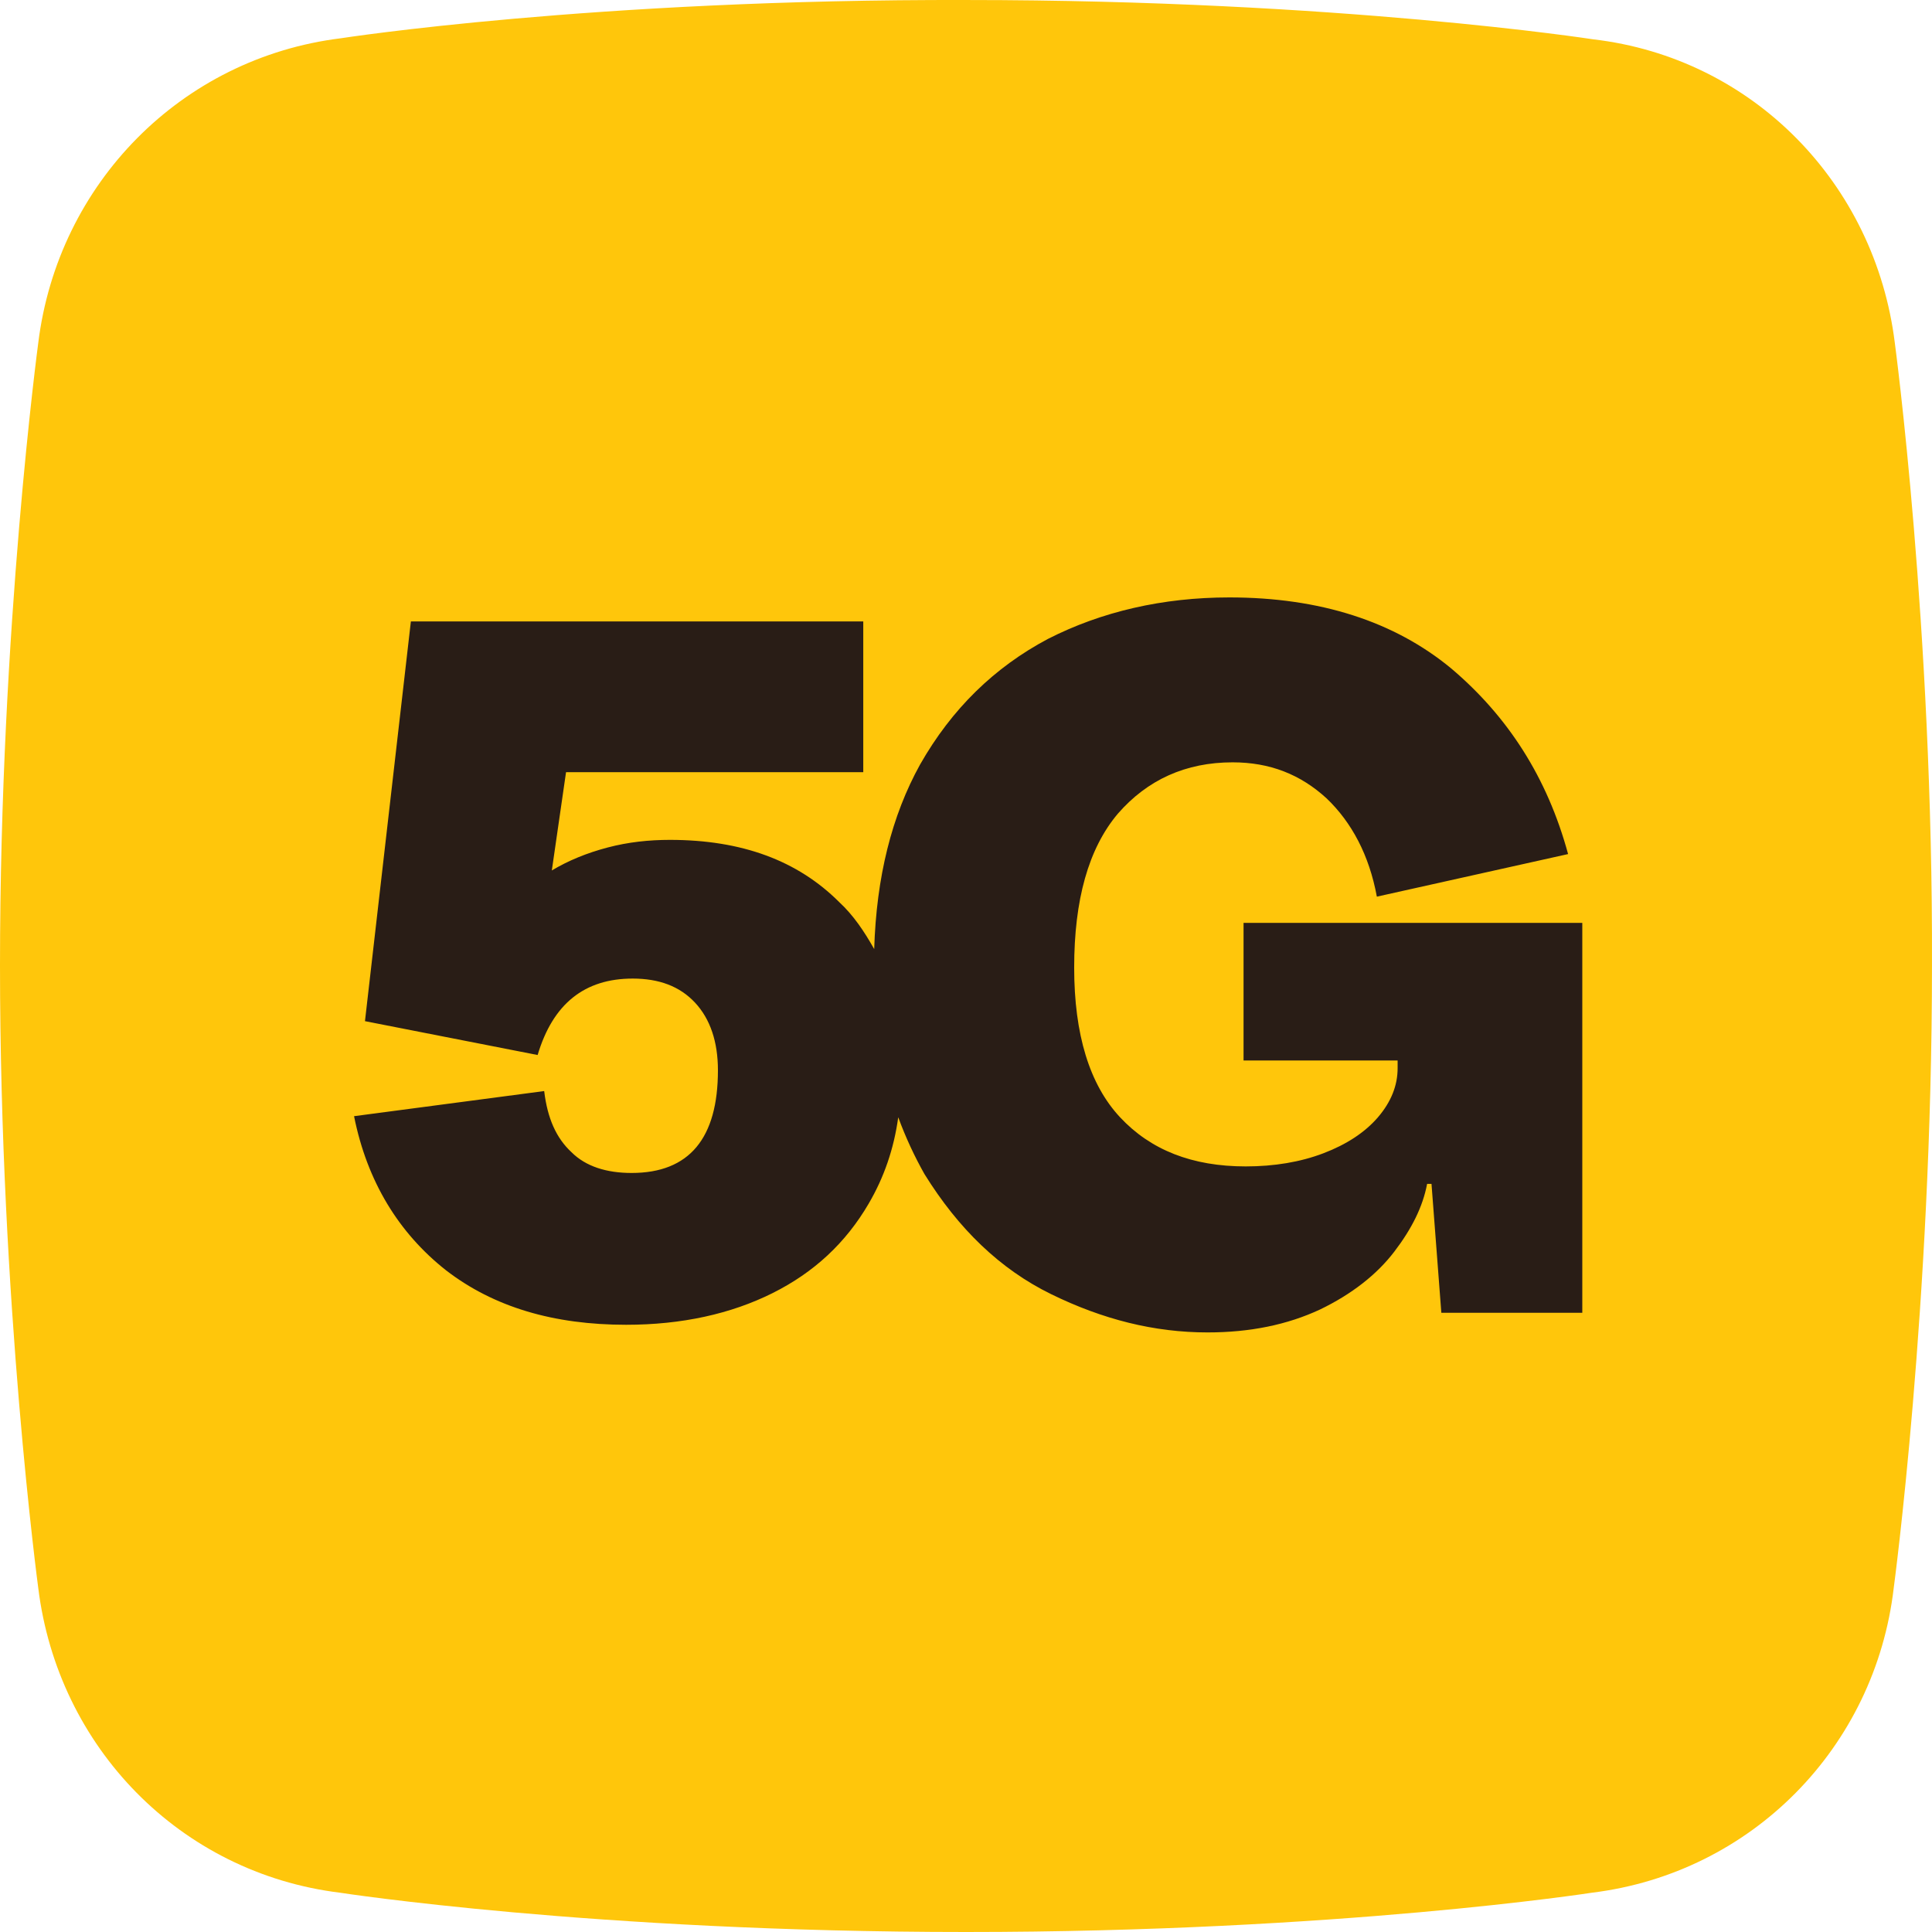
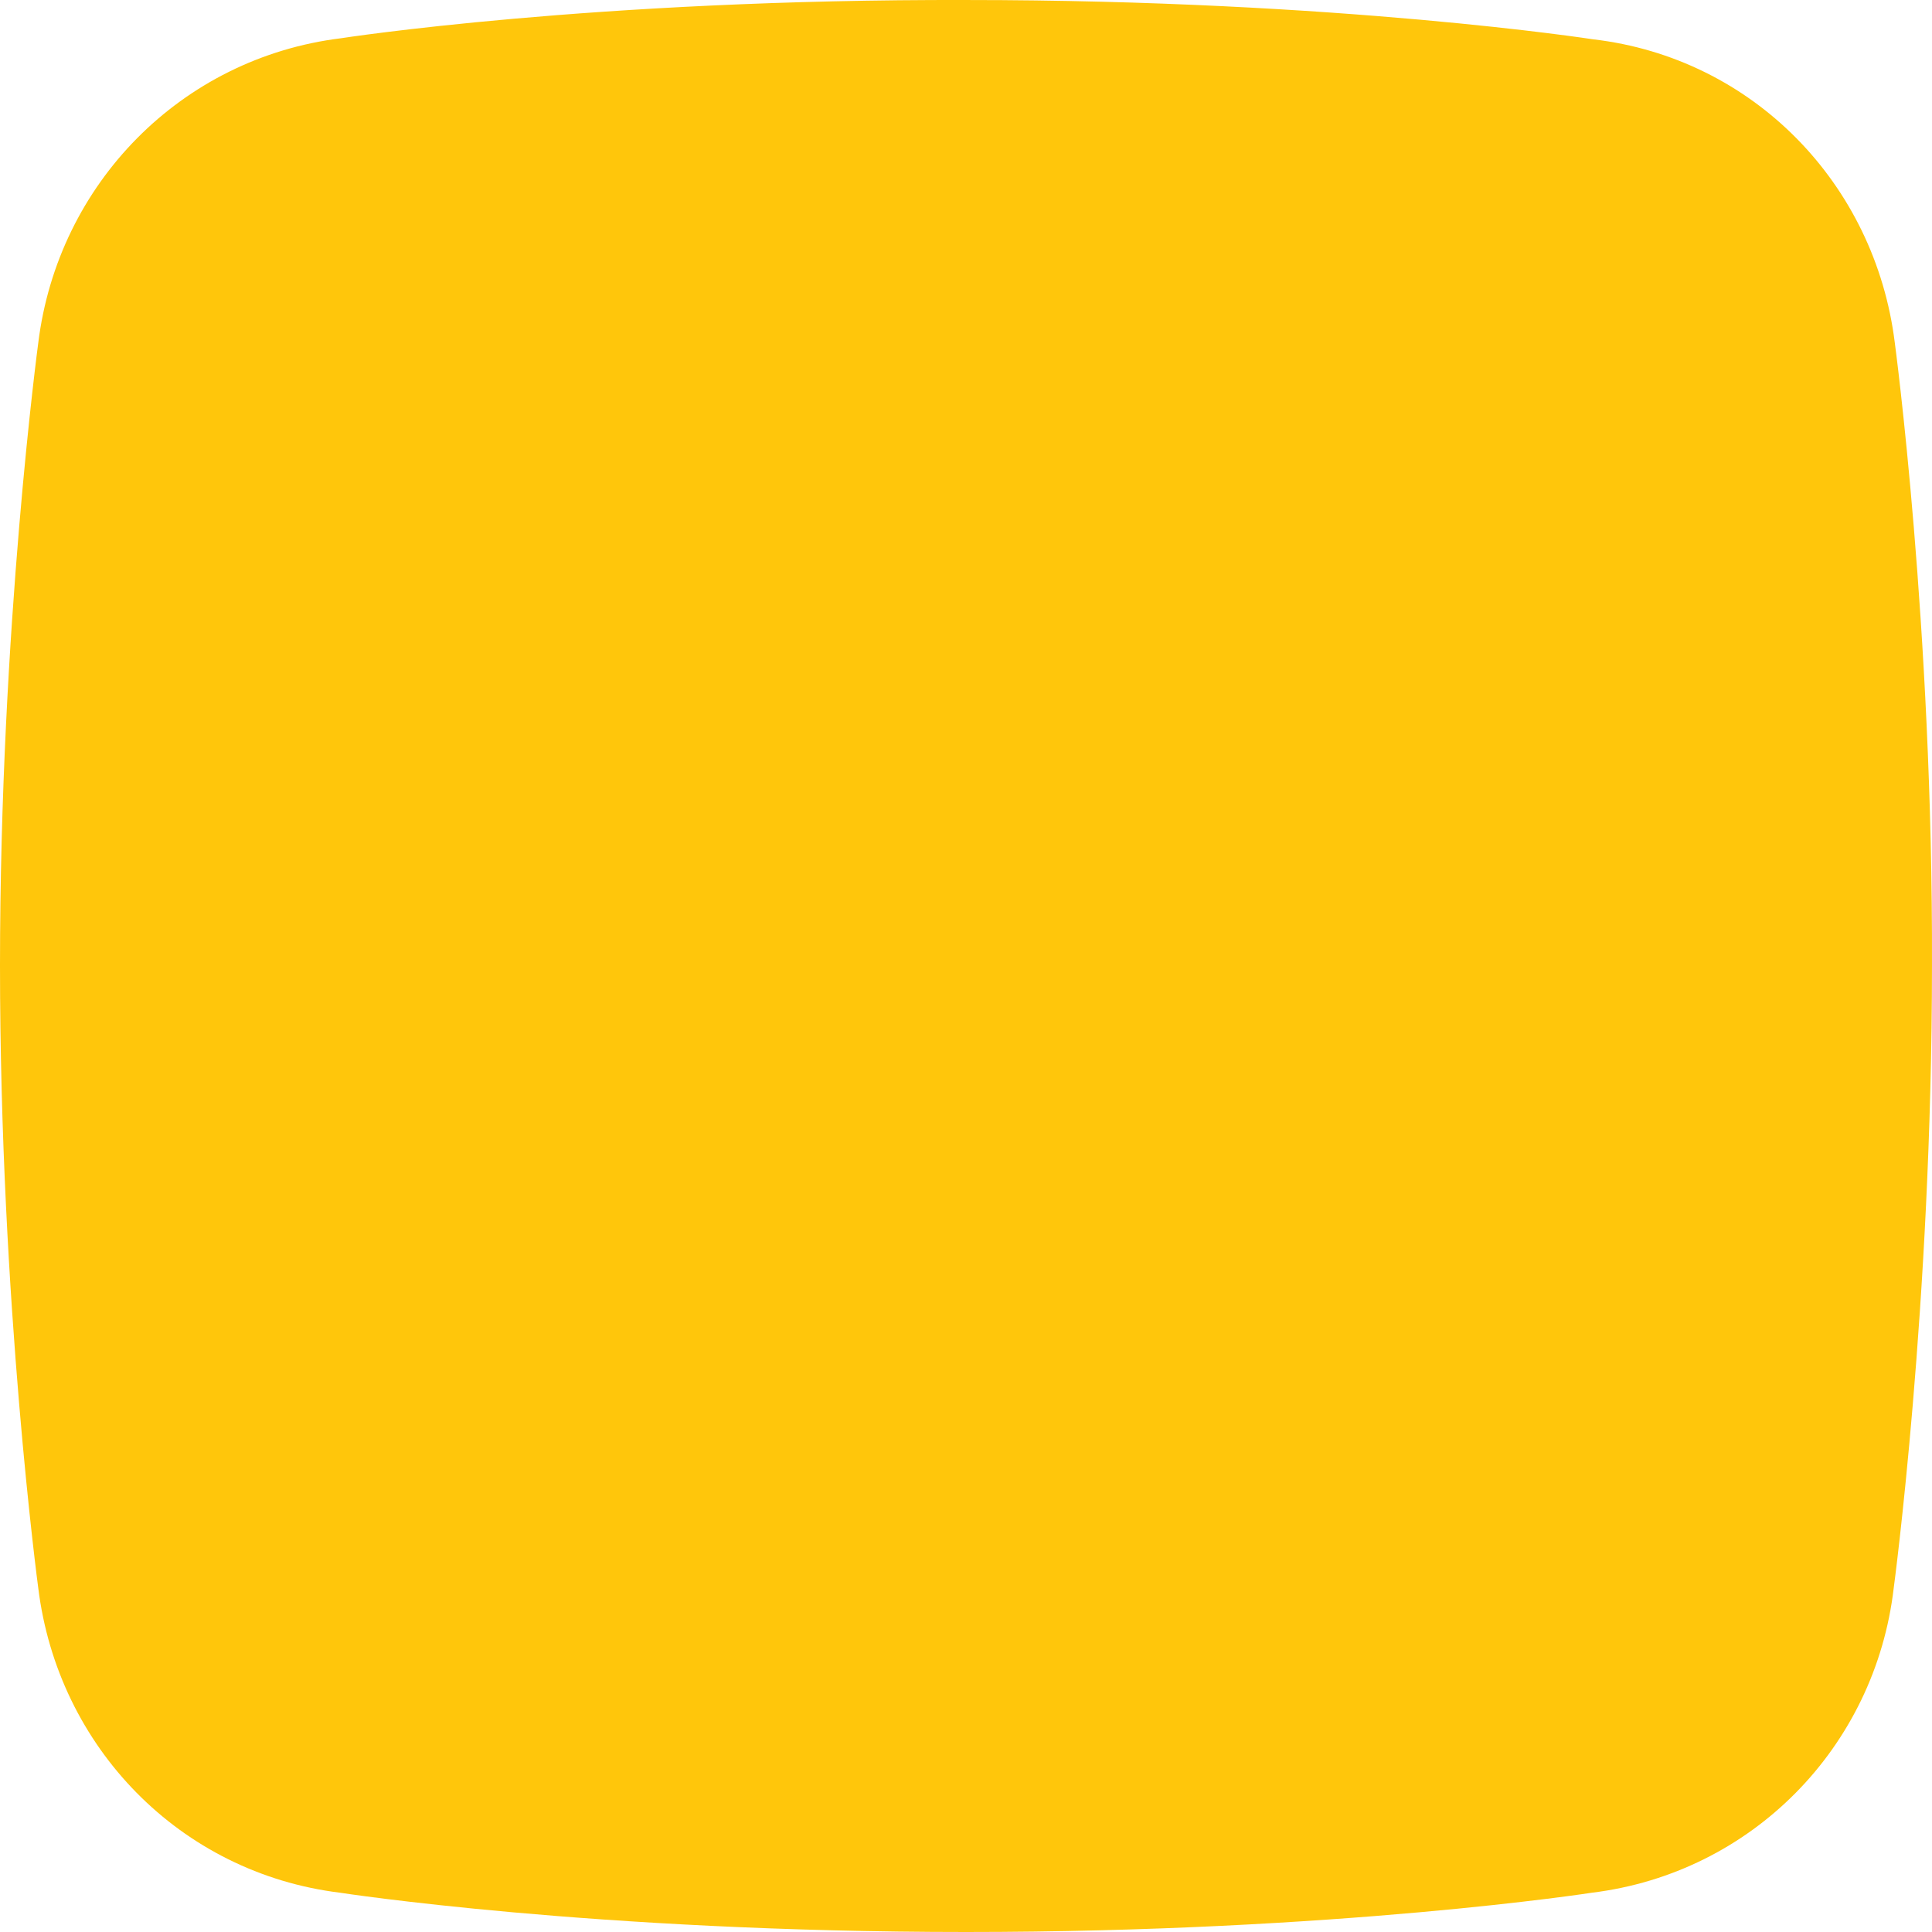
<svg xmlns="http://www.w3.org/2000/svg" width="120" height="120" viewBox="0 0 120 120" fill="none">
  <path fill-rule="evenodd" clip-rule="evenodd" d="M117.691 21.301C116.469 11.398 108.867 3.597 98.958 2.443C98.958 2.443 83.212 0.001 60.067 0.001C36.855 -0.066 21.176 2.376 21.176 2.376C11.267 3.597 3.597 11.398 2.376 21.301C2.376 21.301 0 38.938 0 59.967C0 80.995 2.376 98.632 2.376 98.632C3.597 108.536 11.199 116.337 21.108 117.558C21.108 117.558 36.855 120 59.999 120C83.144 120 98.89 117.558 98.89 117.558C108.8 116.337 116.469 108.536 117.623 98.632C117.623 98.632 119.999 80.995 119.999 59.967C120.066 38.938 117.691 21.301 117.691 21.301Z" fill="#FFC60B" />
-   <path d="M77.239 57.321V65.868H86.809V66.343C86.809 67.429 86.401 68.446 85.587 69.396C84.772 70.345 83.619 71.092 82.193 71.634C80.768 72.177 79.139 72.448 77.374 72.448C74.049 72.448 71.469 71.431 69.569 69.396C67.669 67.361 66.719 64.24 66.719 60.102C66.719 55.897 67.601 52.709 69.433 50.538C71.266 48.435 73.641 47.35 76.56 47.35C78.868 47.35 80.768 48.096 82.397 49.588C83.958 51.081 85.044 53.115 85.519 55.693L97.397 53.048C96.107 48.299 93.664 44.501 90.135 41.516C86.605 38.599 81.99 37.107 76.356 37.107C72.216 37.107 68.415 37.989 65.09 39.684C61.764 41.448 59.117 44.026 57.148 47.485C55.384 50.673 54.434 54.472 54.298 58.949C53.687 57.864 53.008 56.846 52.126 56.032C49.547 53.455 46.085 52.166 41.606 52.166C40.316 52.166 39.026 52.301 37.737 52.641C36.447 52.98 35.294 53.455 34.275 54.065L35.158 47.96H53.619V38.599H25.52L22.669 63.426L33.393 65.529C34.343 62.341 36.312 60.781 39.298 60.781C40.927 60.781 42.217 61.256 43.167 62.273C44.117 63.291 44.592 64.715 44.592 66.479C44.592 70.685 42.827 72.855 39.23 72.855C37.669 72.855 36.379 72.448 35.497 71.566C34.547 70.685 34.004 69.464 33.8 67.768L21.991 69.328C22.805 73.398 24.773 76.586 27.692 78.892C30.678 81.199 34.411 82.284 38.891 82.284C42.352 82.284 45.407 81.606 47.986 80.317C50.565 79.028 52.533 77.197 53.958 74.755C54.909 73.127 55.52 71.363 55.791 69.396C56.266 70.685 56.809 71.838 57.42 72.923C59.524 76.315 62.103 78.825 65.293 80.385C68.483 81.945 71.673 82.759 74.999 82.759C77.646 82.759 79.954 82.284 81.99 81.335C83.958 80.385 85.519 79.164 86.605 77.739C87.691 76.315 88.37 74.958 88.641 73.534H88.913L89.524 81.538H98.279V57.321H77.239Z" fill="#291D16" />
</svg>